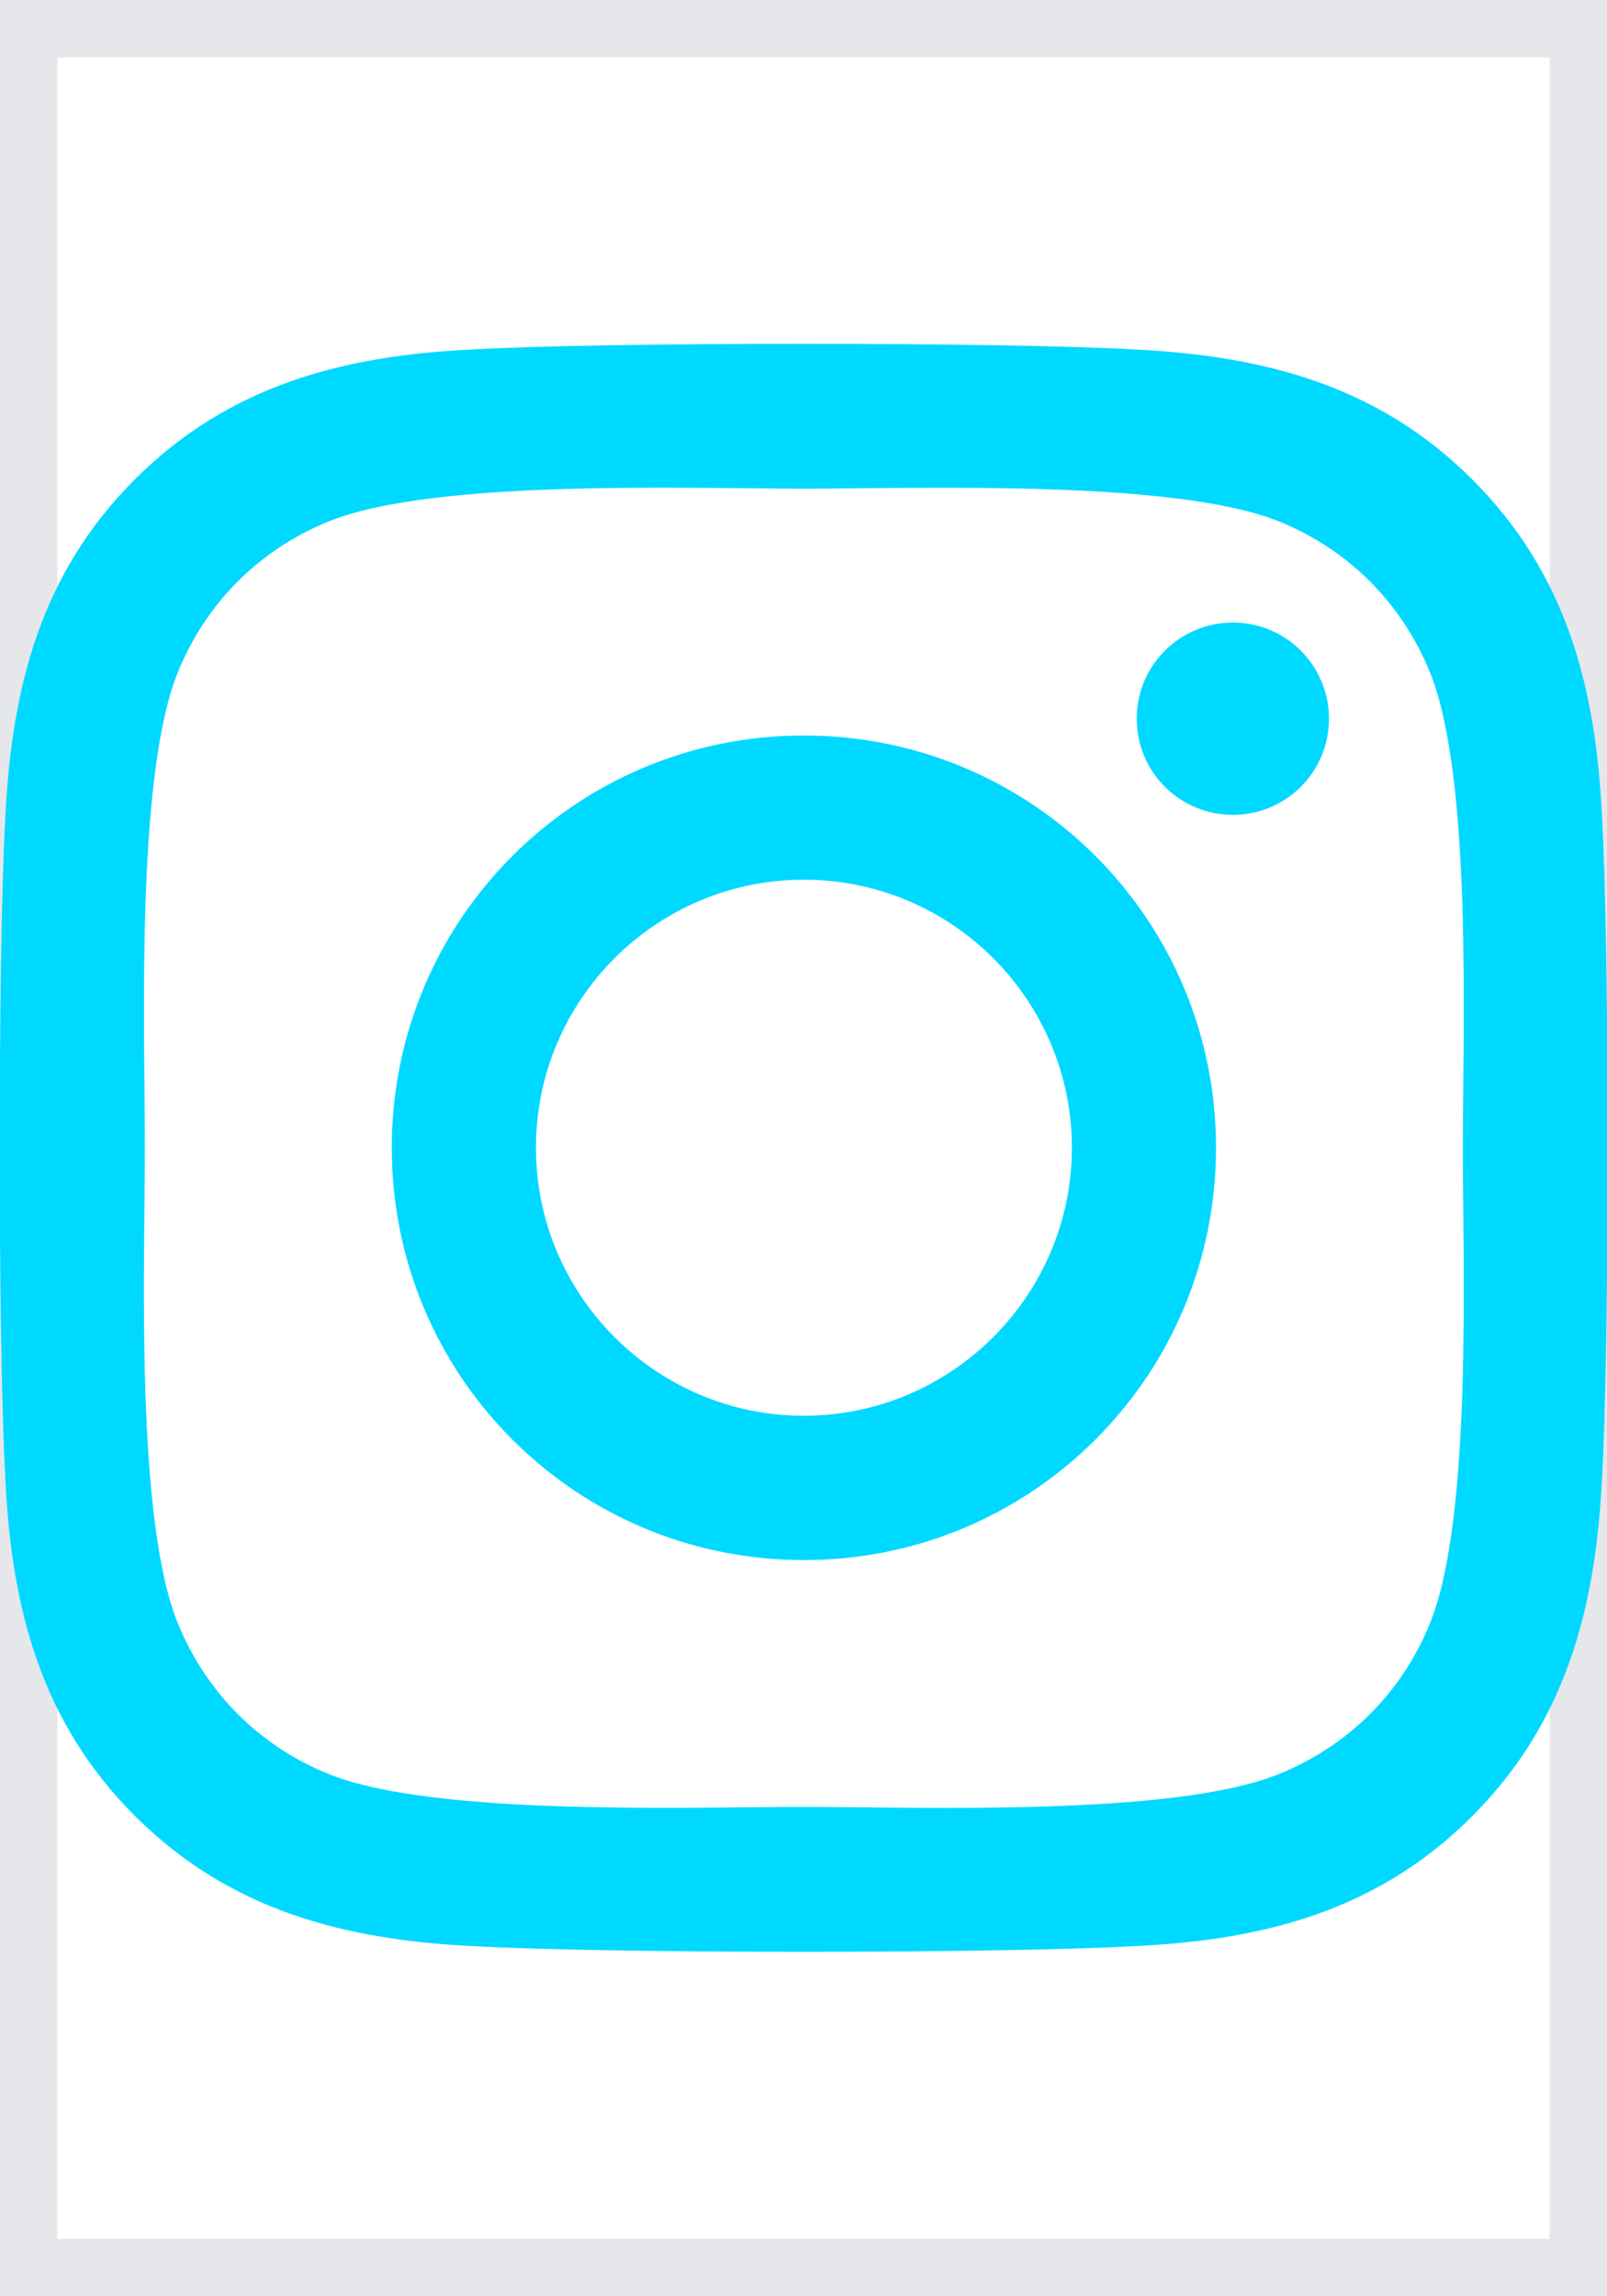
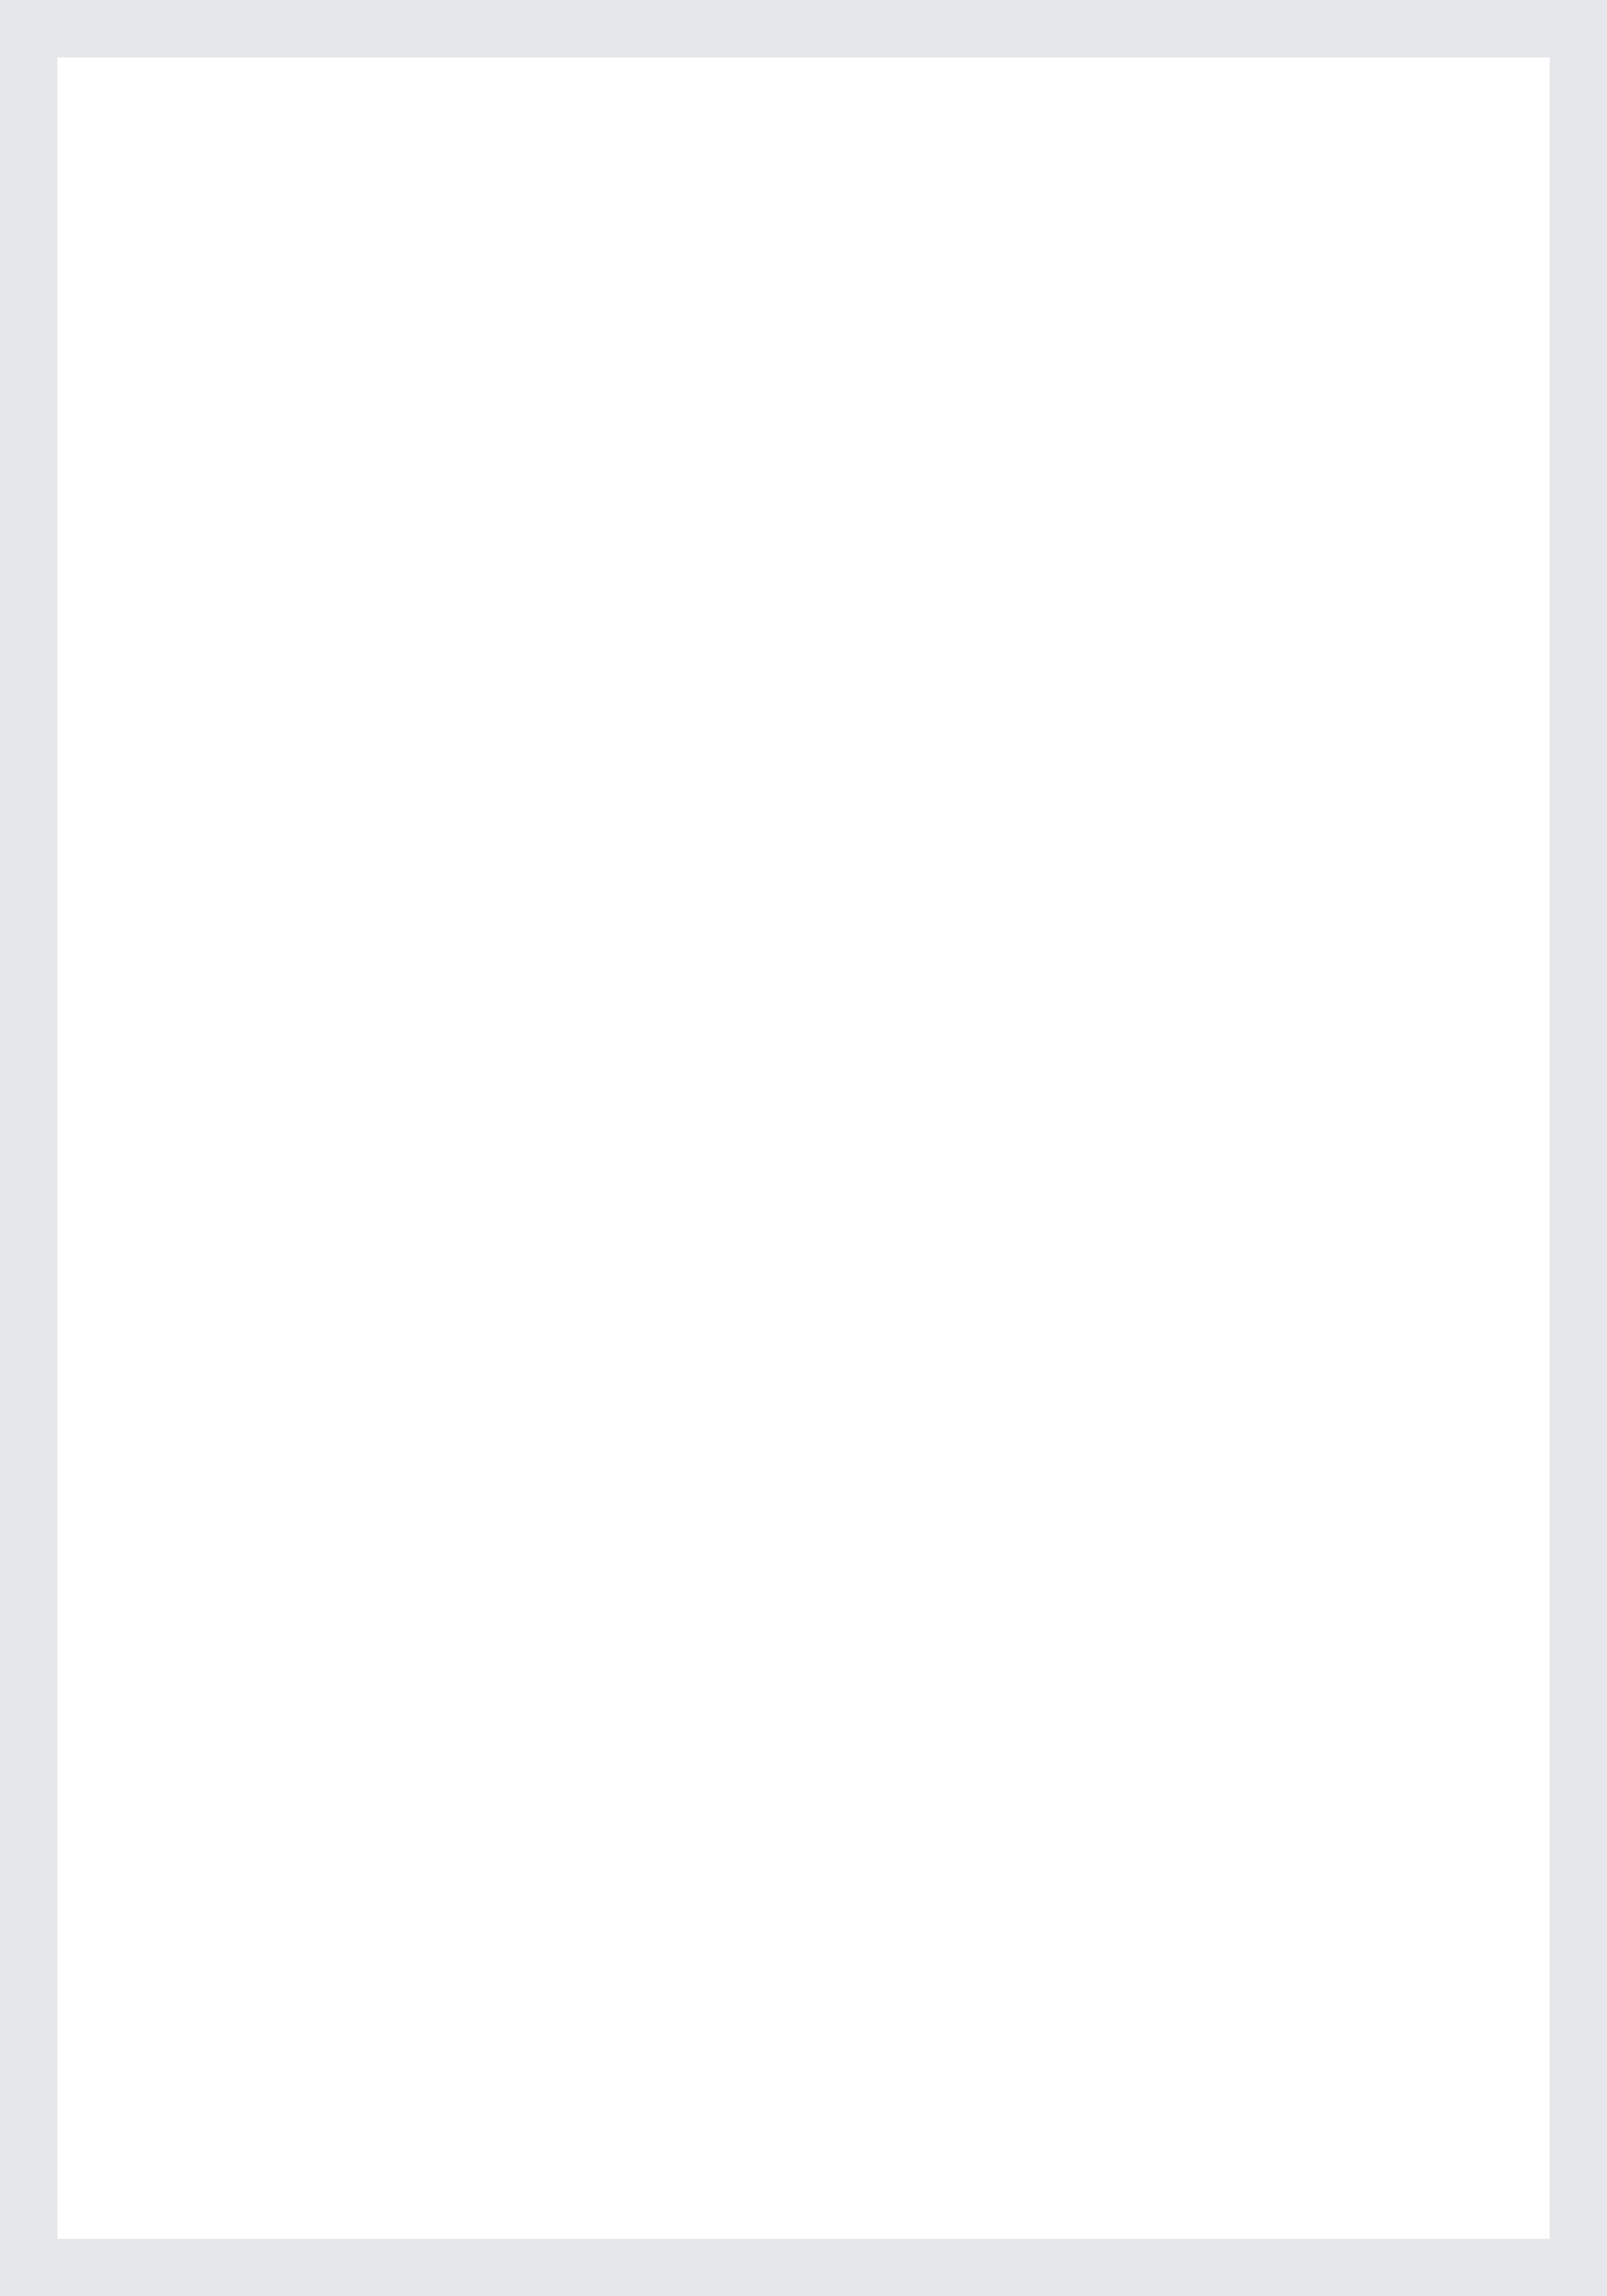
<svg xmlns="http://www.w3.org/2000/svg" fill="none" height="100%" overflow="visible" preserveAspectRatio="none" style="display: block;" viewBox="0 0 14 20" width="100%">
  <g id="i">
    <path d="M14 20H0V0H14V20Z" stroke="#E5E7EB" />
    <g id="svg">
      <g id="Frame">
        <g clip-path="url(#clip0_0_574)">
-           <path d="M7.003 6.406C5.016 6.406 3.413 8.009 3.413 9.997C3.413 11.984 5.016 13.588 7.003 13.588C8.991 13.588 10.594 11.984 10.594 9.997C10.594 8.009 8.991 6.406 7.003 6.406ZM7.003 12.331C5.719 12.331 4.669 11.284 4.669 9.997C4.669 8.709 5.716 7.662 7.003 7.662C8.291 7.662 9.338 8.709 9.338 9.997C9.338 11.284 8.287 12.331 7.003 12.331ZM11.578 6.259C11.578 6.725 11.203 7.097 10.741 7.097C10.275 7.097 9.903 6.722 9.903 6.259C9.903 5.797 10.278 5.422 10.741 5.422C11.203 5.422 11.578 5.797 11.578 6.259ZM13.956 7.109C13.903 5.987 13.647 4.994 12.825 4.175C12.006 3.356 11.012 3.1 9.891 3.044C8.734 2.978 5.269 2.978 4.112 3.044C2.994 3.097 2 3.353 1.178 4.172C0.356 4.991 0.103 5.984 0.047 7.106C-0.019 8.262 -0.019 11.728 0.047 12.884C0.1 14.006 0.356 15 1.178 15.819C2 16.637 2.991 16.894 4.112 16.95C5.269 17.016 8.734 17.016 9.891 16.95C11.012 16.897 12.006 16.641 12.825 15.819C13.644 15 13.9 14.006 13.956 12.884C14.022 11.728 14.022 8.266 13.956 7.109ZM12.463 14.125C12.219 14.738 11.747 15.209 11.131 15.456C10.209 15.822 8.022 15.738 7.003 15.738C5.984 15.738 3.794 15.819 2.875 15.456C2.263 15.213 1.791 14.741 1.544 14.125C1.178 13.203 1.262 11.016 1.262 9.997C1.262 8.978 1.181 6.787 1.544 5.869C1.788 5.256 2.259 4.784 2.875 4.537C3.797 4.172 5.984 4.256 7.003 4.256C8.022 4.256 10.213 4.175 11.131 4.537C11.744 4.781 12.216 5.253 12.463 5.869C12.828 6.791 12.744 8.978 12.744 9.997C12.744 11.016 12.828 13.206 12.463 14.125Z" fill="#00D9FF" id="Vector" />
-         </g>
+           </g>
      </g>
    </g>
  </g>
  <defs>
    <clipPath id="clip0_0_574">
      <path d="M0 2H14V18H0V2Z" fill="white" />
    </clipPath>
  </defs>
</svg>